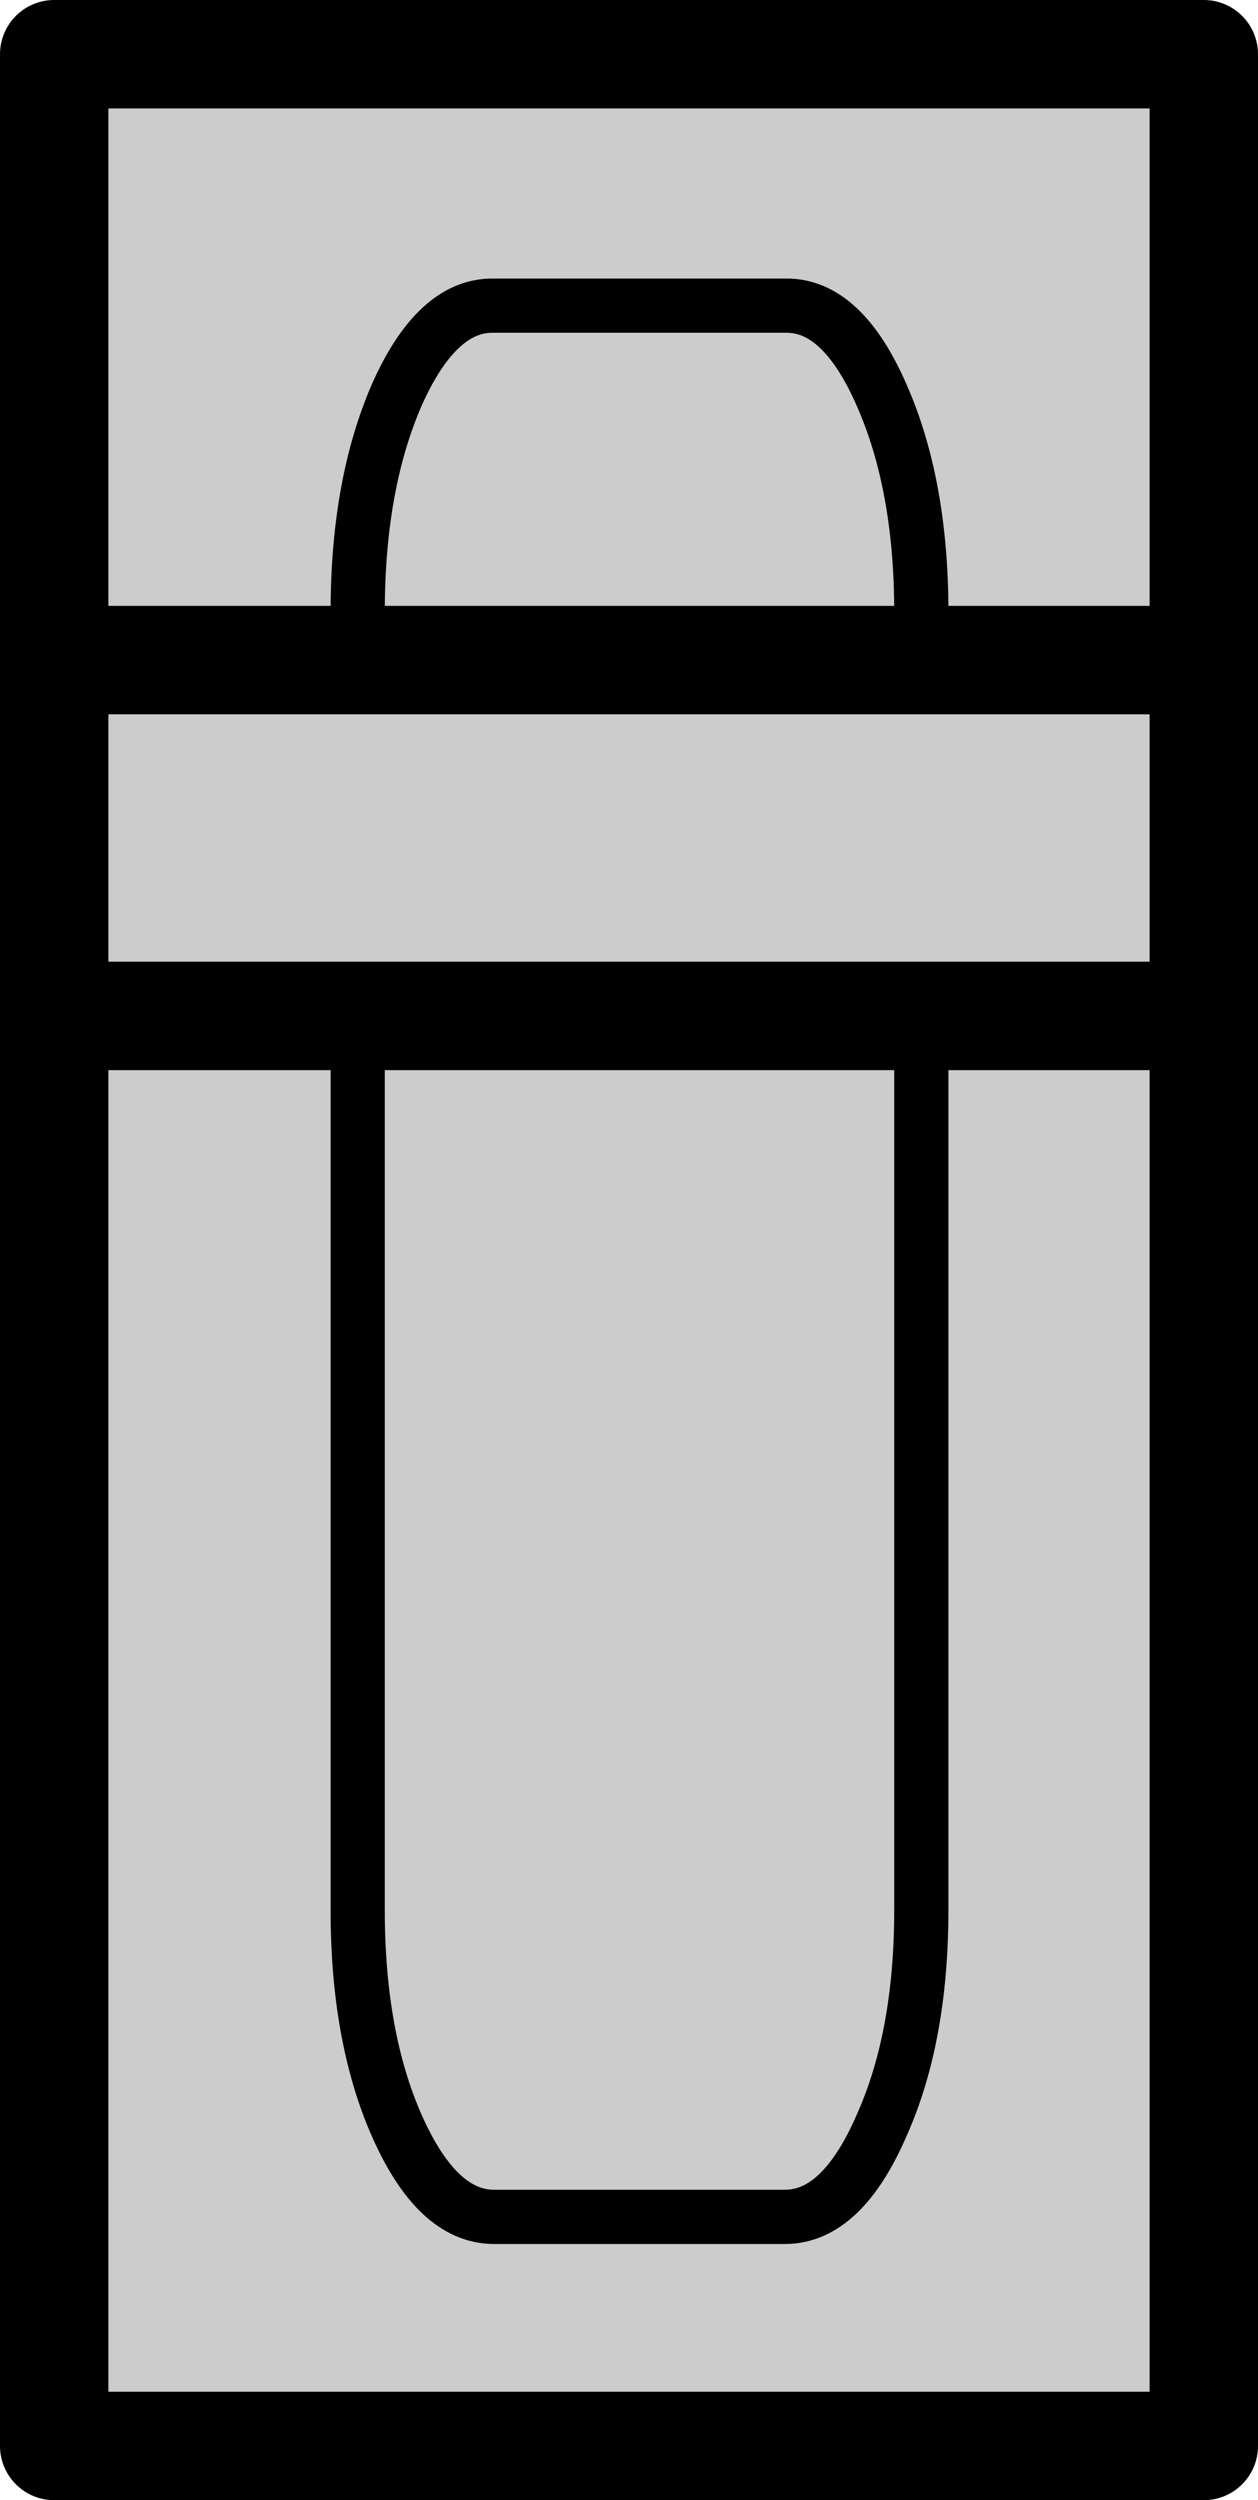
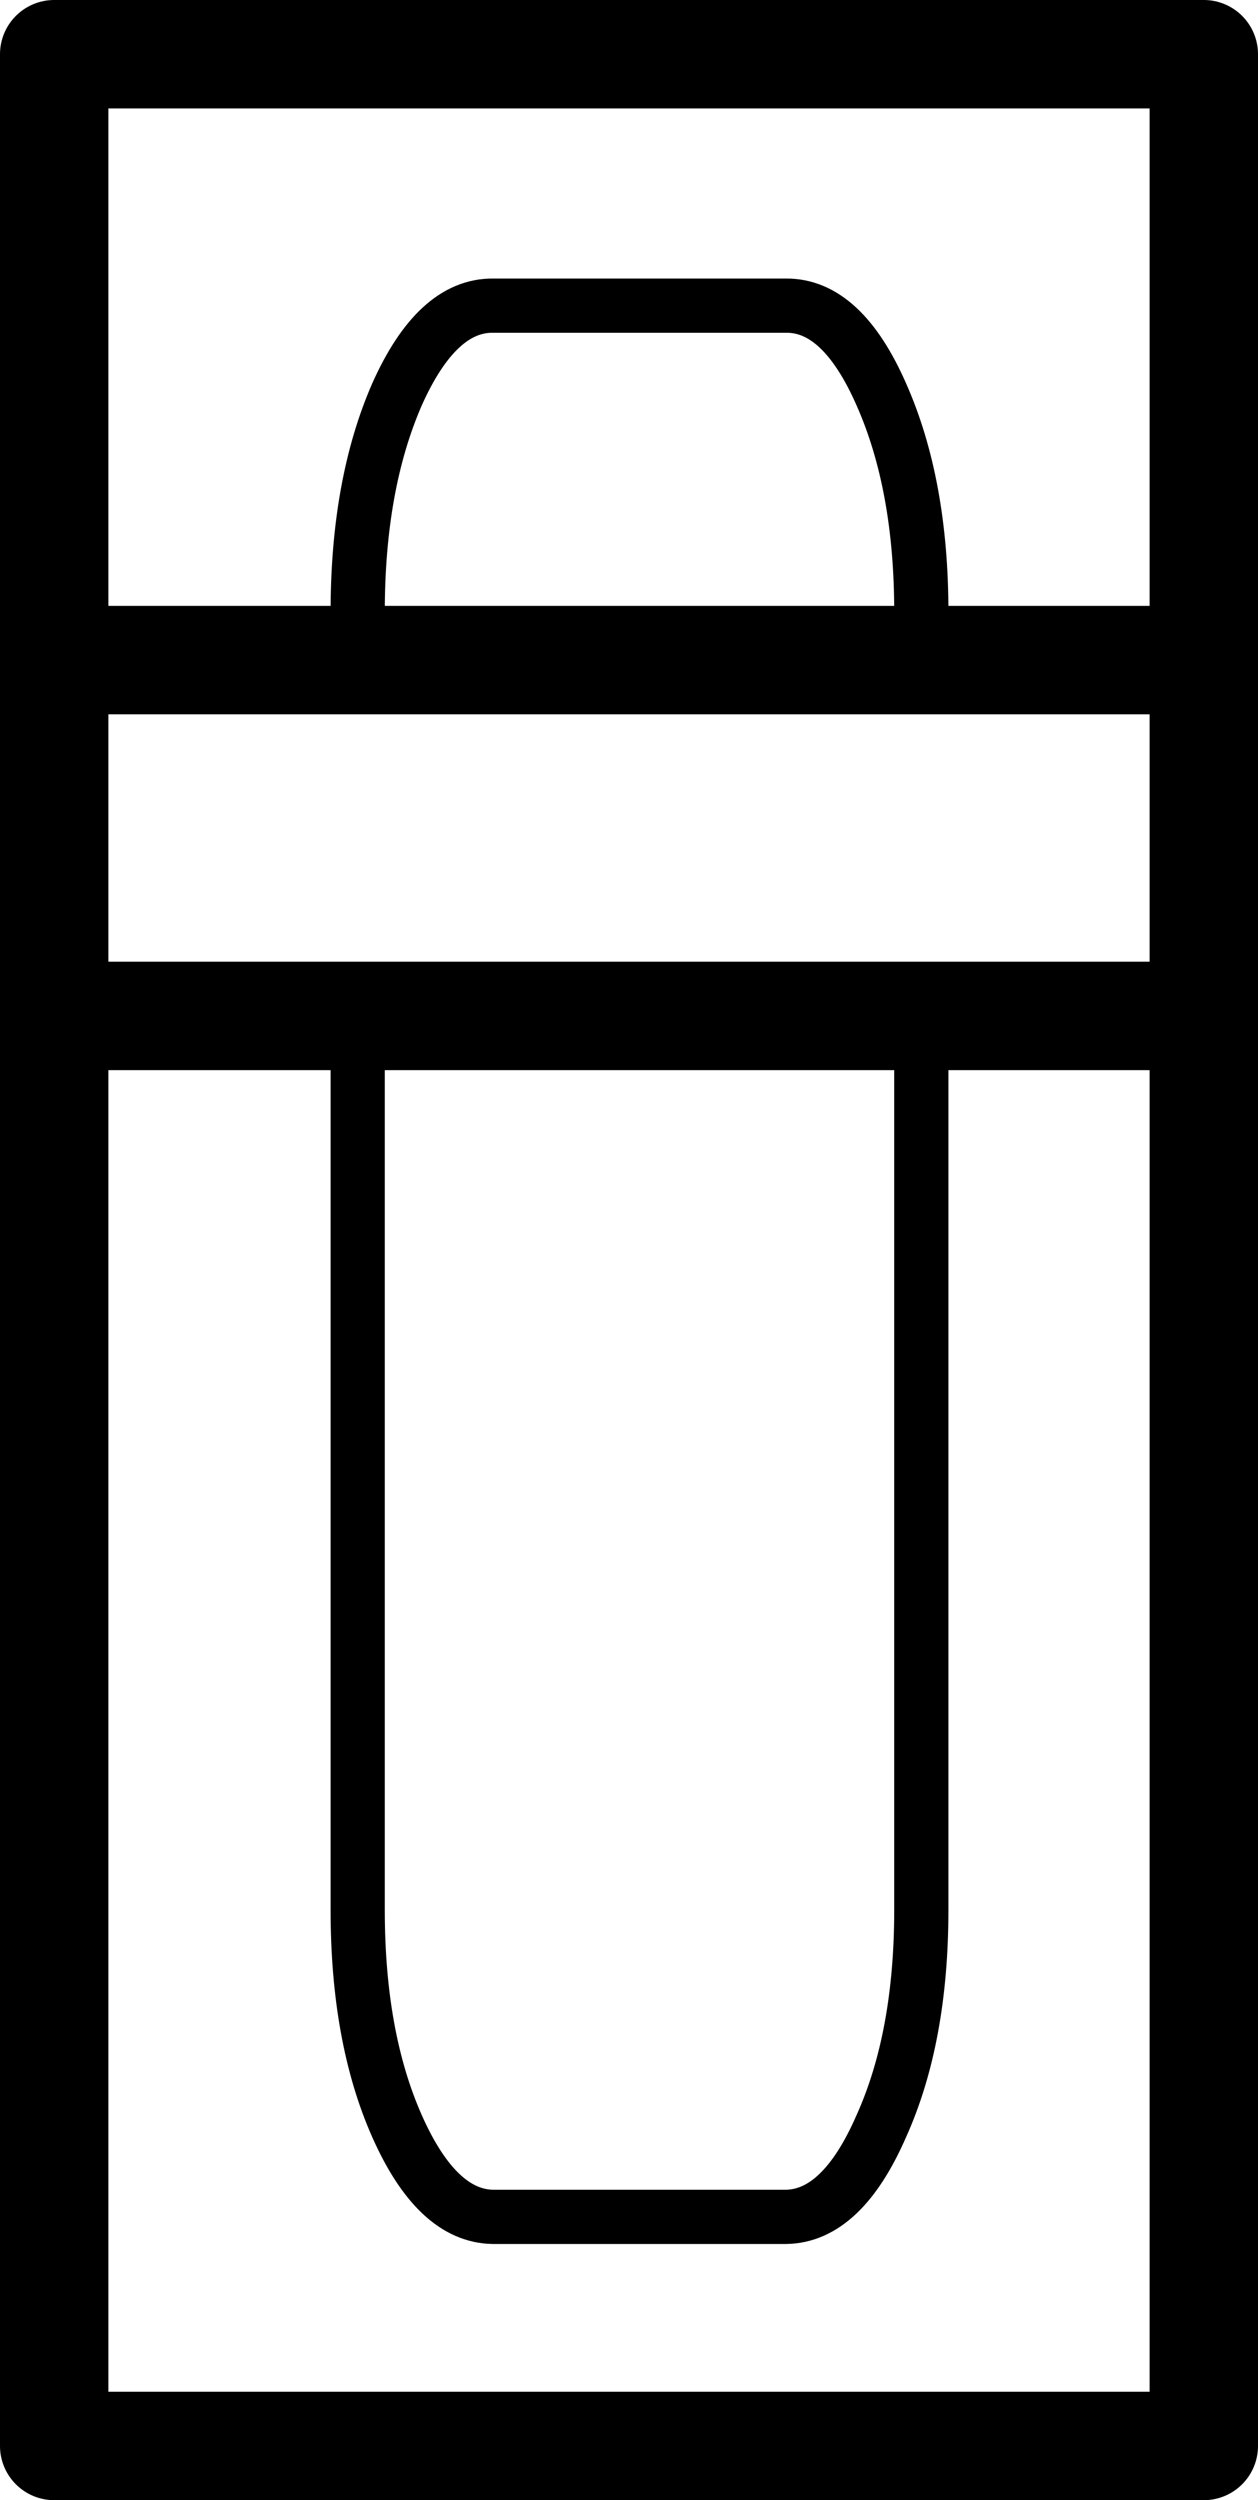
<svg xmlns="http://www.w3.org/2000/svg" height="184.45px" width="92.85px">
  <g transform="matrix(1.0, 0.0, 0.0, 1.0, -422.95, -6.8)">
-     <path d="M449.35 55.5 L449.35 51.95 Q449.35 42.55 452.25 35.9 455.2 29.3 459.35 29.35 L480.95 29.35 Q485.1 29.3 488.0 35.9 490.95 42.55 490.95 51.95 L490.95 55.5 490.95 51.95 Q490.95 42.55 488.0 35.9 485.1 29.3 480.95 29.35 L459.35 29.35 Q455.2 29.3 452.25 35.9 449.35 42.55 449.35 51.95 L449.35 55.5 490.95 55.5 511.8 55.5 490.95 55.5 449.35 55.5 426.95 55.5 449.35 55.5 M426.95 55.5 L426.95 10.8 511.8 10.8 511.8 55.5 511.8 81.75 511.8 187.25 426.95 187.25 426.95 81.75 426.95 55.5 M490.95 81.75 L511.8 81.75 490.95 81.75 490.95 147.7 Q490.95 157.1 488.0 163.65 485.1 170.3 480.95 170.35 L459.35 170.35 Q455.2 170.3 452.25 163.65 449.35 157.1 449.35 147.7 L449.35 81.75 449.35 147.7 Q449.35 157.1 452.25 163.65 455.2 170.3 459.35 170.35 L480.95 170.35 Q485.1 170.3 488.0 163.65 490.95 157.1 490.95 147.7 L490.95 81.75 449.35 81.75 426.95 81.75 449.35 81.75 490.95 81.75" fill="#cccccc" fill-rule="evenodd" stroke="none" />
    <path d="M449.35 55.5 L490.95 55.5 511.8 55.5 511.8 10.8 426.95 10.8 426.95 55.5 449.35 55.5 M511.8 81.75 L490.95 81.75 449.35 81.75 426.95 81.75 426.95 187.25 511.8 187.25 511.8 81.75 511.8 55.5 M426.95 81.75 L426.95 55.5" fill="none" stroke="#000000" stroke-linecap="round" stroke-linejoin="round" stroke-width="8.0" />
    <path d="M490.95 55.5 L490.95 51.95 Q490.95 42.55 488.0 35.9 485.1 29.3 480.95 29.35 L459.35 29.35 Q455.2 29.3 452.25 35.9 449.35 42.55 449.35 51.95 L449.35 55.5 M490.95 81.75 L490.95 147.7 Q490.95 157.1 488.0 163.65 485.1 170.3 480.95 170.35 L459.35 170.35 Q455.2 170.3 452.25 163.65 449.35 157.1 449.35 147.7 L449.35 81.75" fill="none" stroke="#000000" stroke-linecap="round" stroke-linejoin="round" stroke-width="4.0" />
  </g>
</svg>